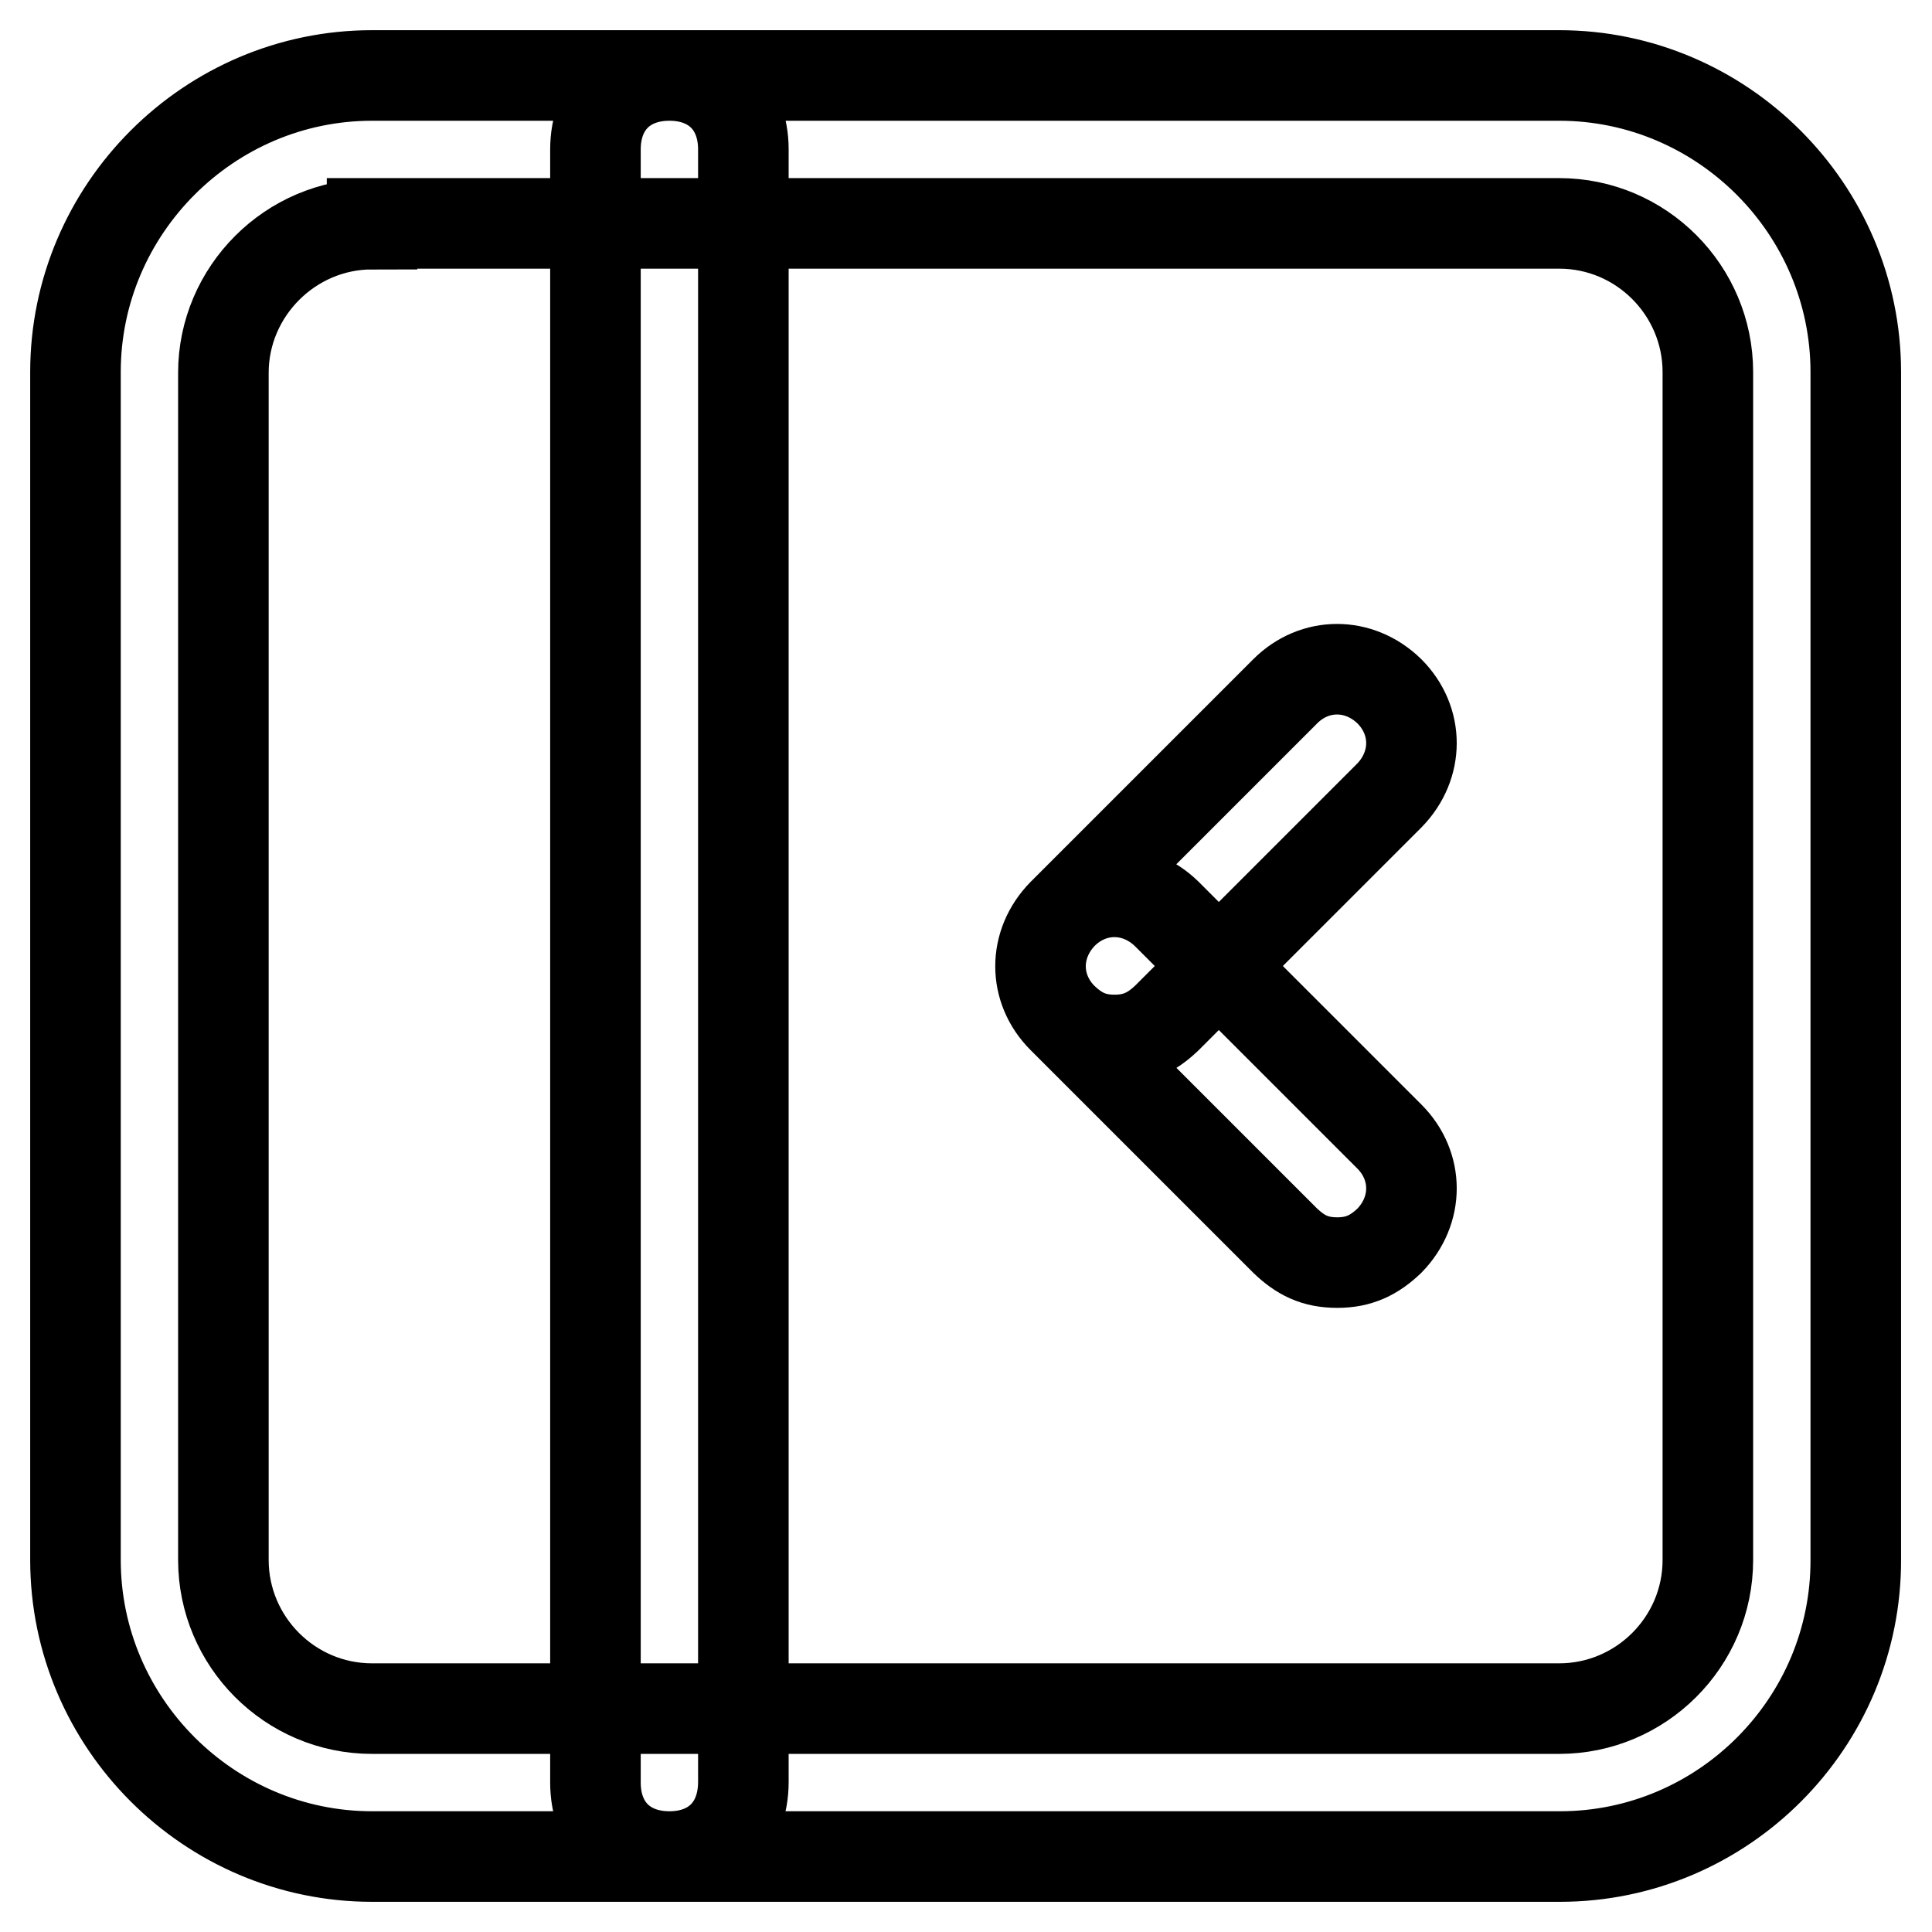
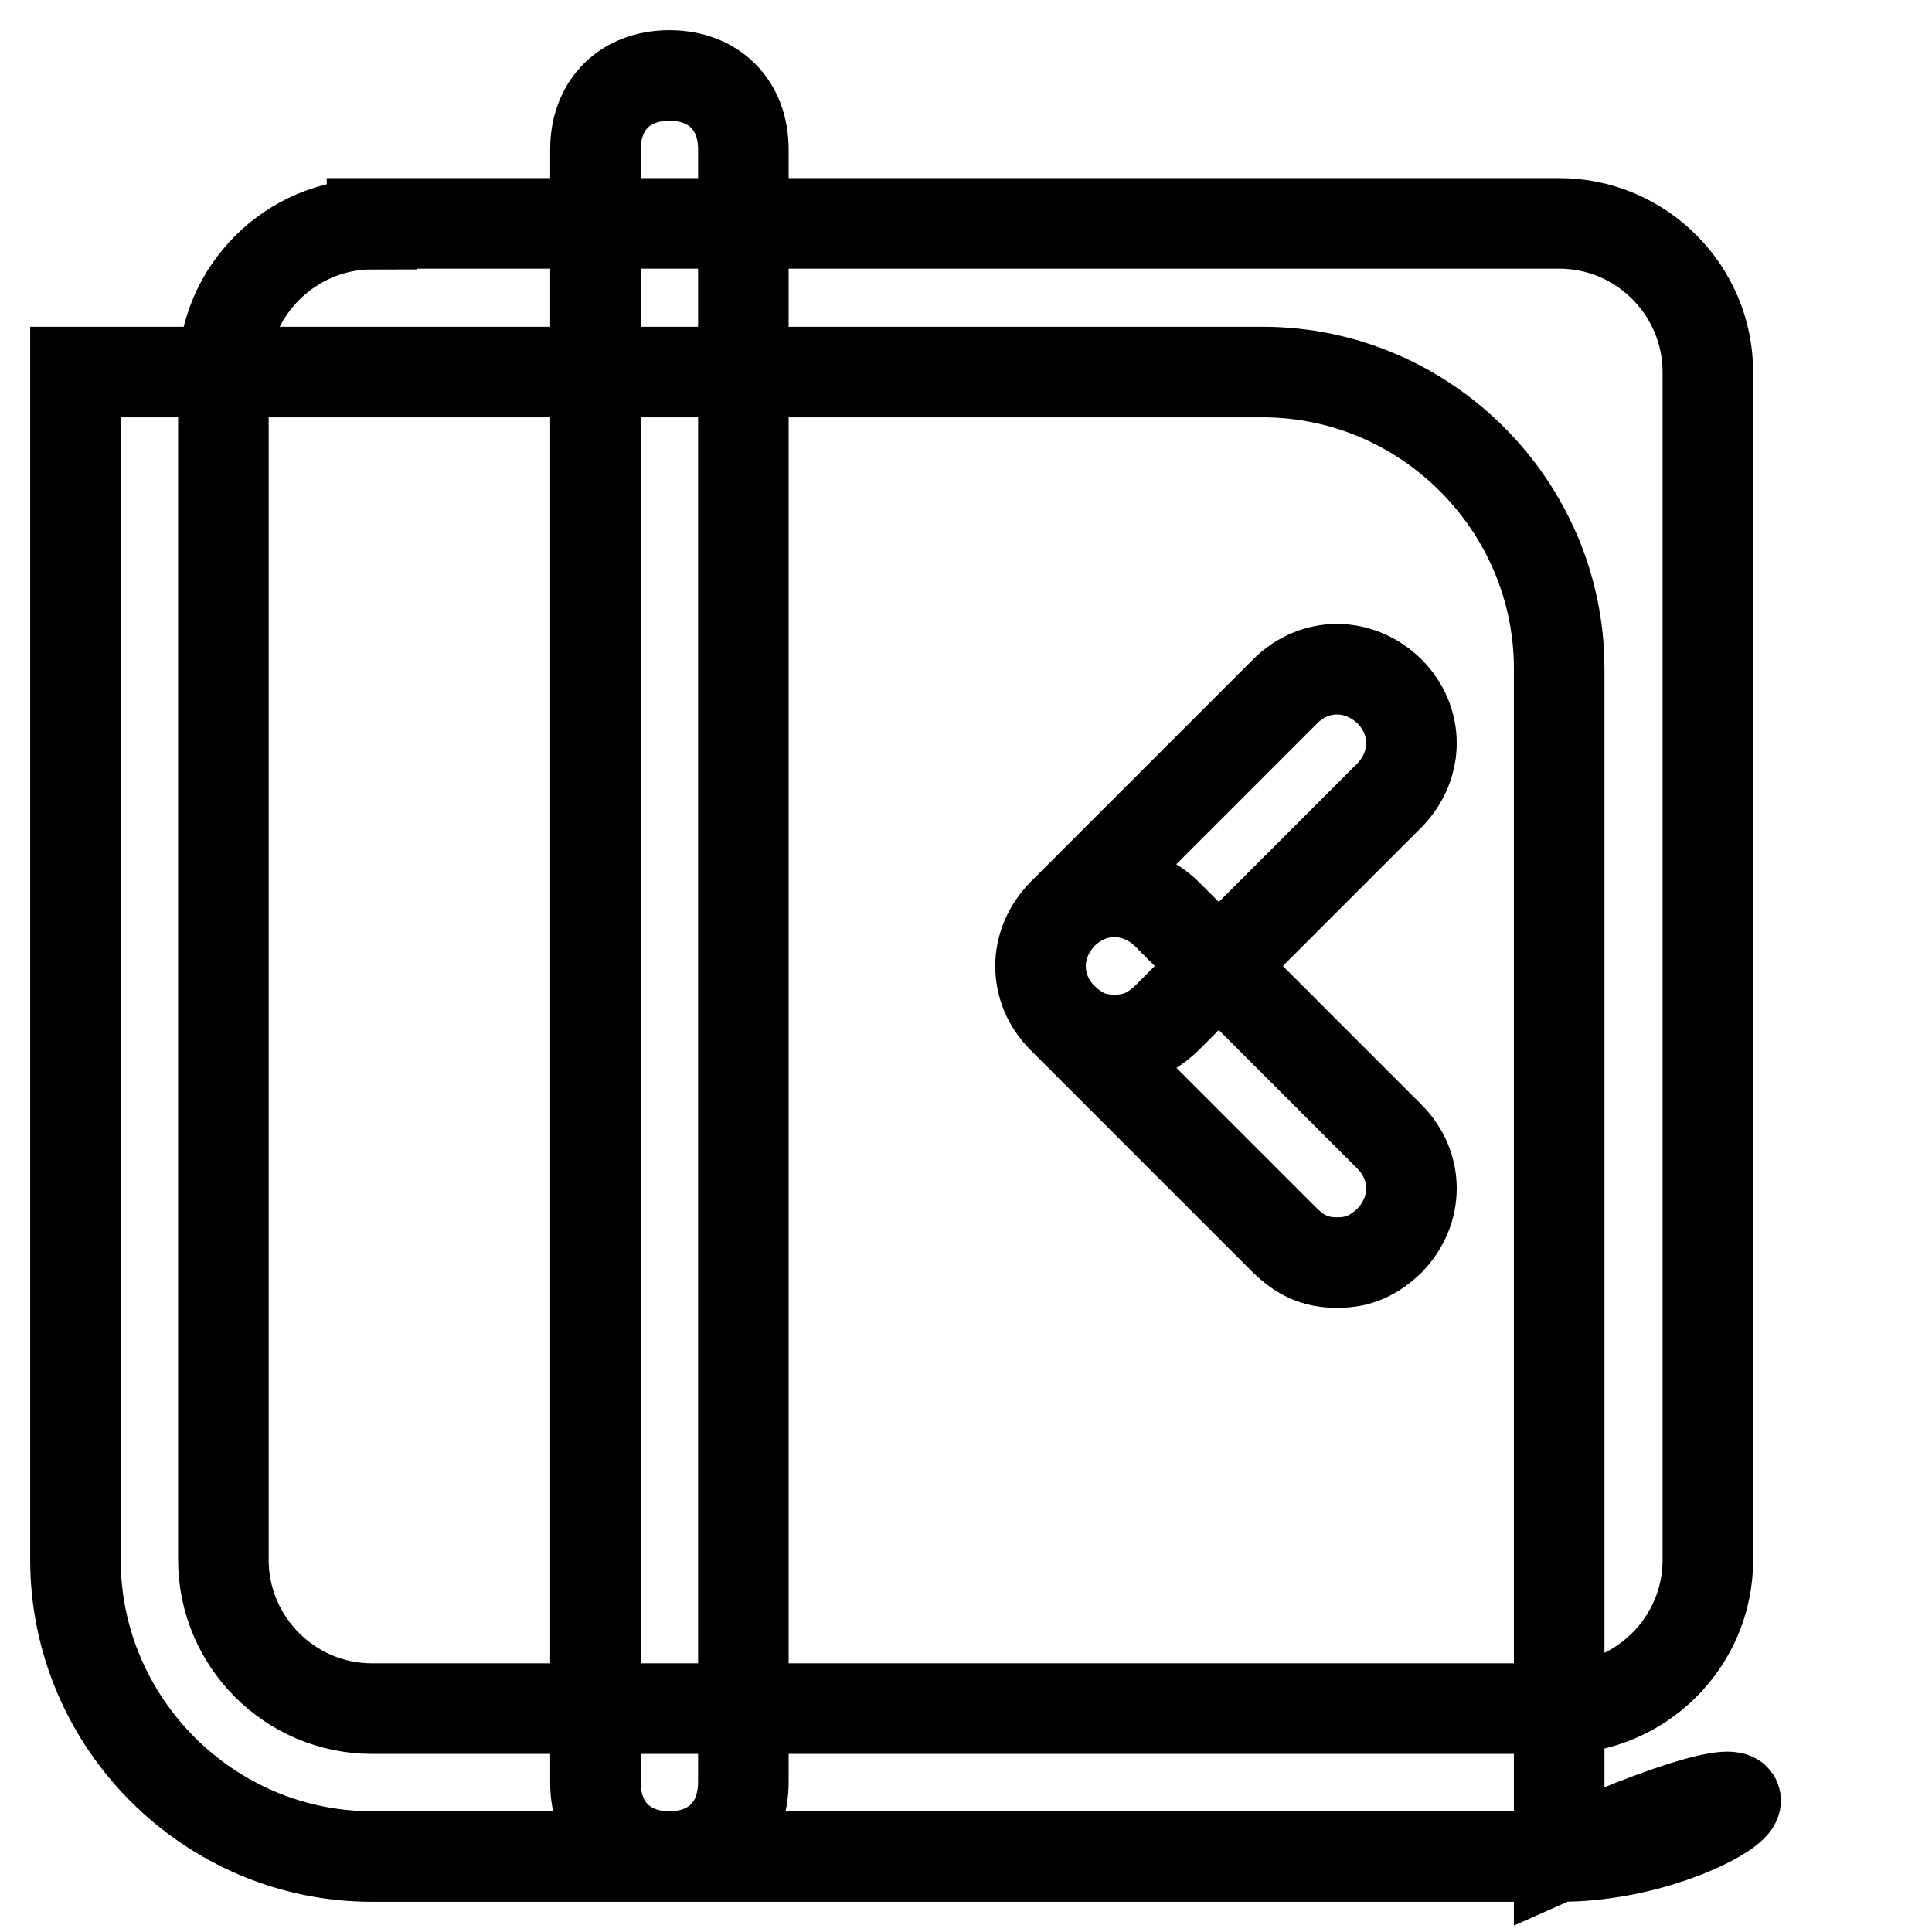
<svg xmlns="http://www.w3.org/2000/svg" version="1.1" x="0px" y="0px" viewBox="0 0 256 256" enable-background="new 0 0 256 256" xml:space="preserve">
  <g>
-     <path stroke-width="12" fill-opacity="0" stroke="#000000" d="M206.7,246H49.3C27.7,246,10,228.3,10,206.7V49.3C10,27.7,27.7,10,49.3,10h157.3 c21.6,0,39.3,17.7,39.3,39.3v157.3C246,228.3,228.3,246,206.7,246z M49.3,29.7c-10.8,0-19.7,8.9-19.7,19.7v157.3 c0,10.8,8.8,19.7,19.7,19.7h157.3c10.8,0,19.7-8.8,19.7-19.7V49.3c0-10.8-8.8-19.7-19.7-19.7H49.3z M88.7,246 c-5.9,0-9.8-3.9-9.8-9.8V19.8c0-5.9,3.9-9.8,9.8-9.8c5.9,0,9.8,3.9,9.8,9.8v216.3C98.5,242.1,94.6,246,88.7,246z M147.7,137.8 c-3,0-4.9-1-6.9-2.9c-3.9-3.9-3.9-9.8,0-13.8l29.5-29.5c3.9-3.9,9.8-3.9,13.8,0c3.9,3.9,3.9,9.8,0,13.8l-29.5,29.5 C152.6,136.8,150.6,137.8,147.7,137.8z M177.2,167.3c-3,0-4.9-1-6.9-2.9l-29.5-29.5c-3.9-3.9-3.9-9.8,0-13.8 c3.9-3.9,9.8-3.9,13.8,0l29.5,29.5c3.9,3.9,3.9,9.8,0,13.8C182.1,166.3,180.1,167.3,177.2,167.3z" />
+     <path stroke-width="12" fill-opacity="0" stroke="#000000" d="M206.7,246H49.3C27.7,246,10,228.3,10,206.7V49.3h157.3 c21.6,0,39.3,17.7,39.3,39.3v157.3C246,228.3,228.3,246,206.7,246z M49.3,29.7c-10.8,0-19.7,8.9-19.7,19.7v157.3 c0,10.8,8.8,19.7,19.7,19.7h157.3c10.8,0,19.7-8.8,19.7-19.7V49.3c0-10.8-8.8-19.7-19.7-19.7H49.3z M88.7,246 c-5.9,0-9.8-3.9-9.8-9.8V19.8c0-5.9,3.9-9.8,9.8-9.8c5.9,0,9.8,3.9,9.8,9.8v216.3C98.5,242.1,94.6,246,88.7,246z M147.7,137.8 c-3,0-4.9-1-6.9-2.9c-3.9-3.9-3.9-9.8,0-13.8l29.5-29.5c3.9-3.9,9.8-3.9,13.8,0c3.9,3.9,3.9,9.8,0,13.8l-29.5,29.5 C152.6,136.8,150.6,137.8,147.7,137.8z M177.2,167.3c-3,0-4.9-1-6.9-2.9l-29.5-29.5c-3.9-3.9-3.9-9.8,0-13.8 c3.9-3.9,9.8-3.9,13.8,0l29.5,29.5c3.9,3.9,3.9,9.8,0,13.8C182.1,166.3,180.1,167.3,177.2,167.3z" />
  </g>
</svg>